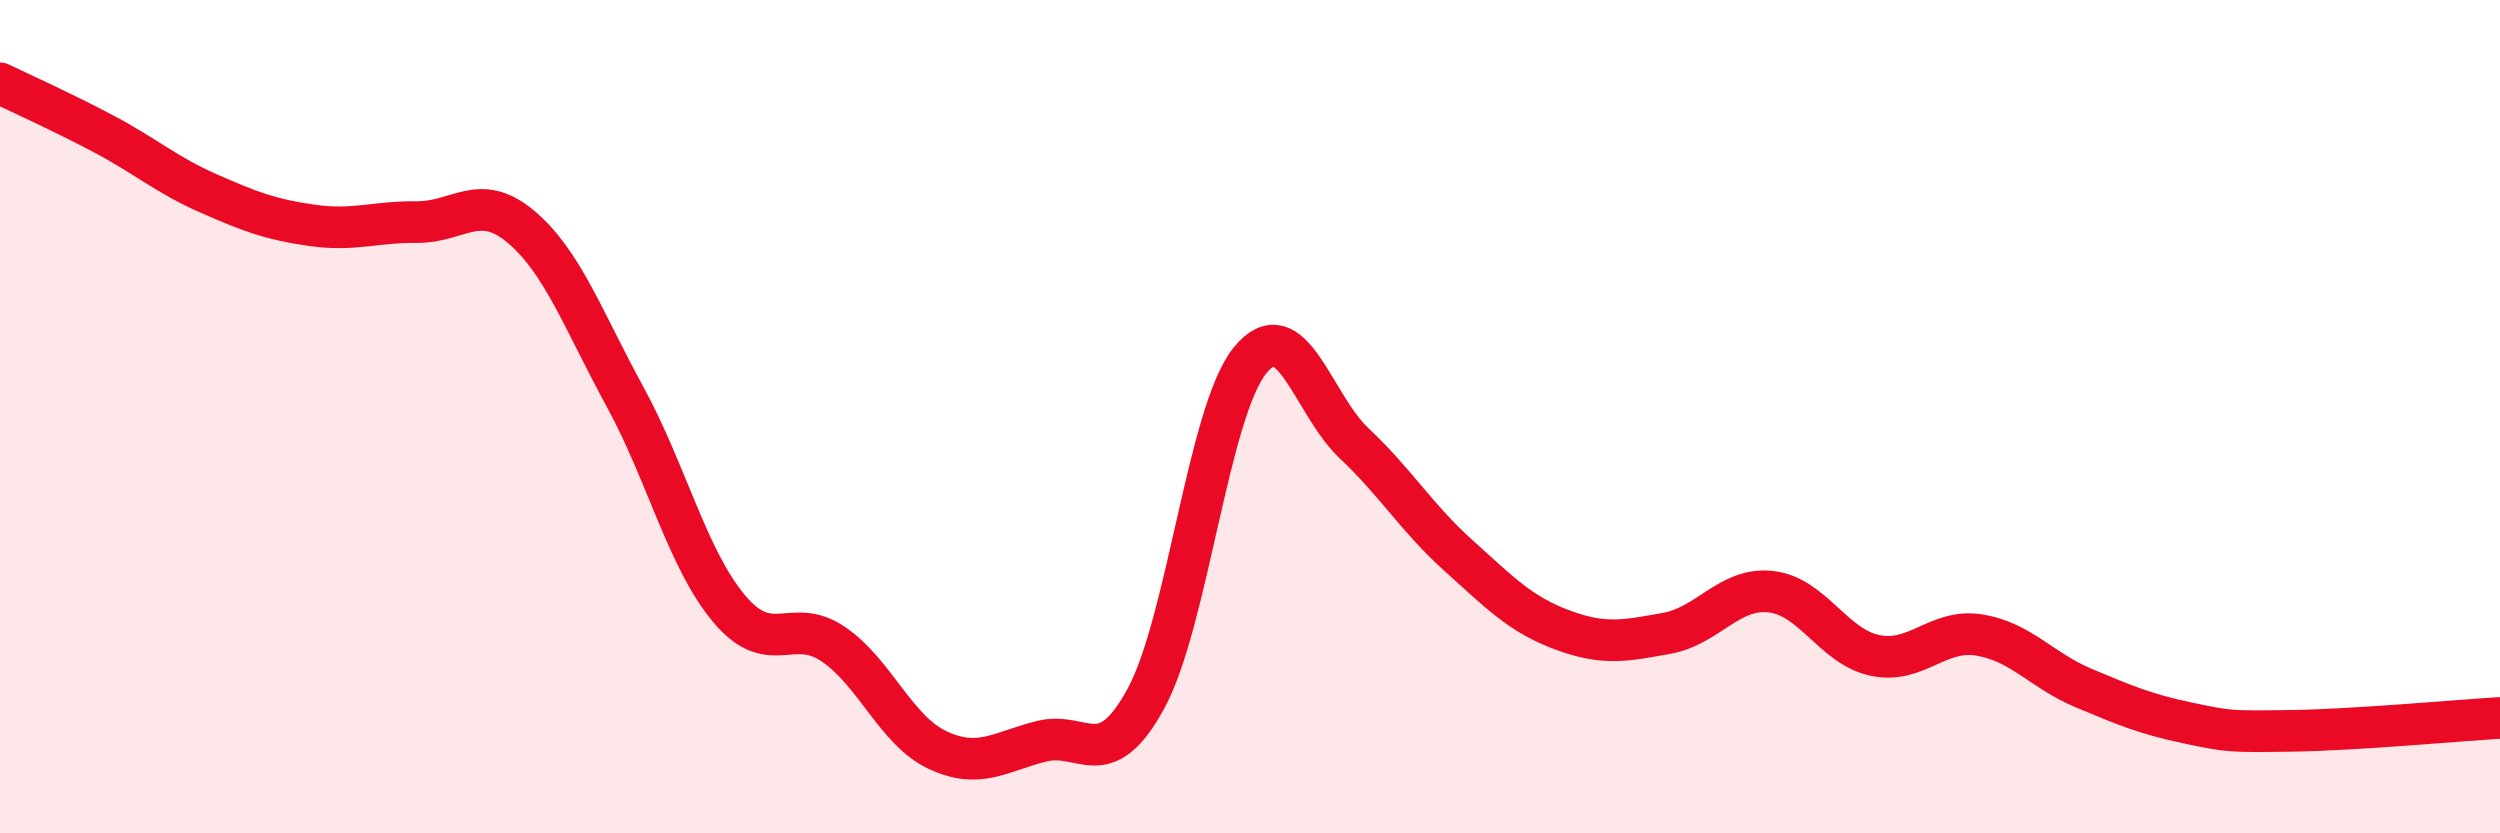
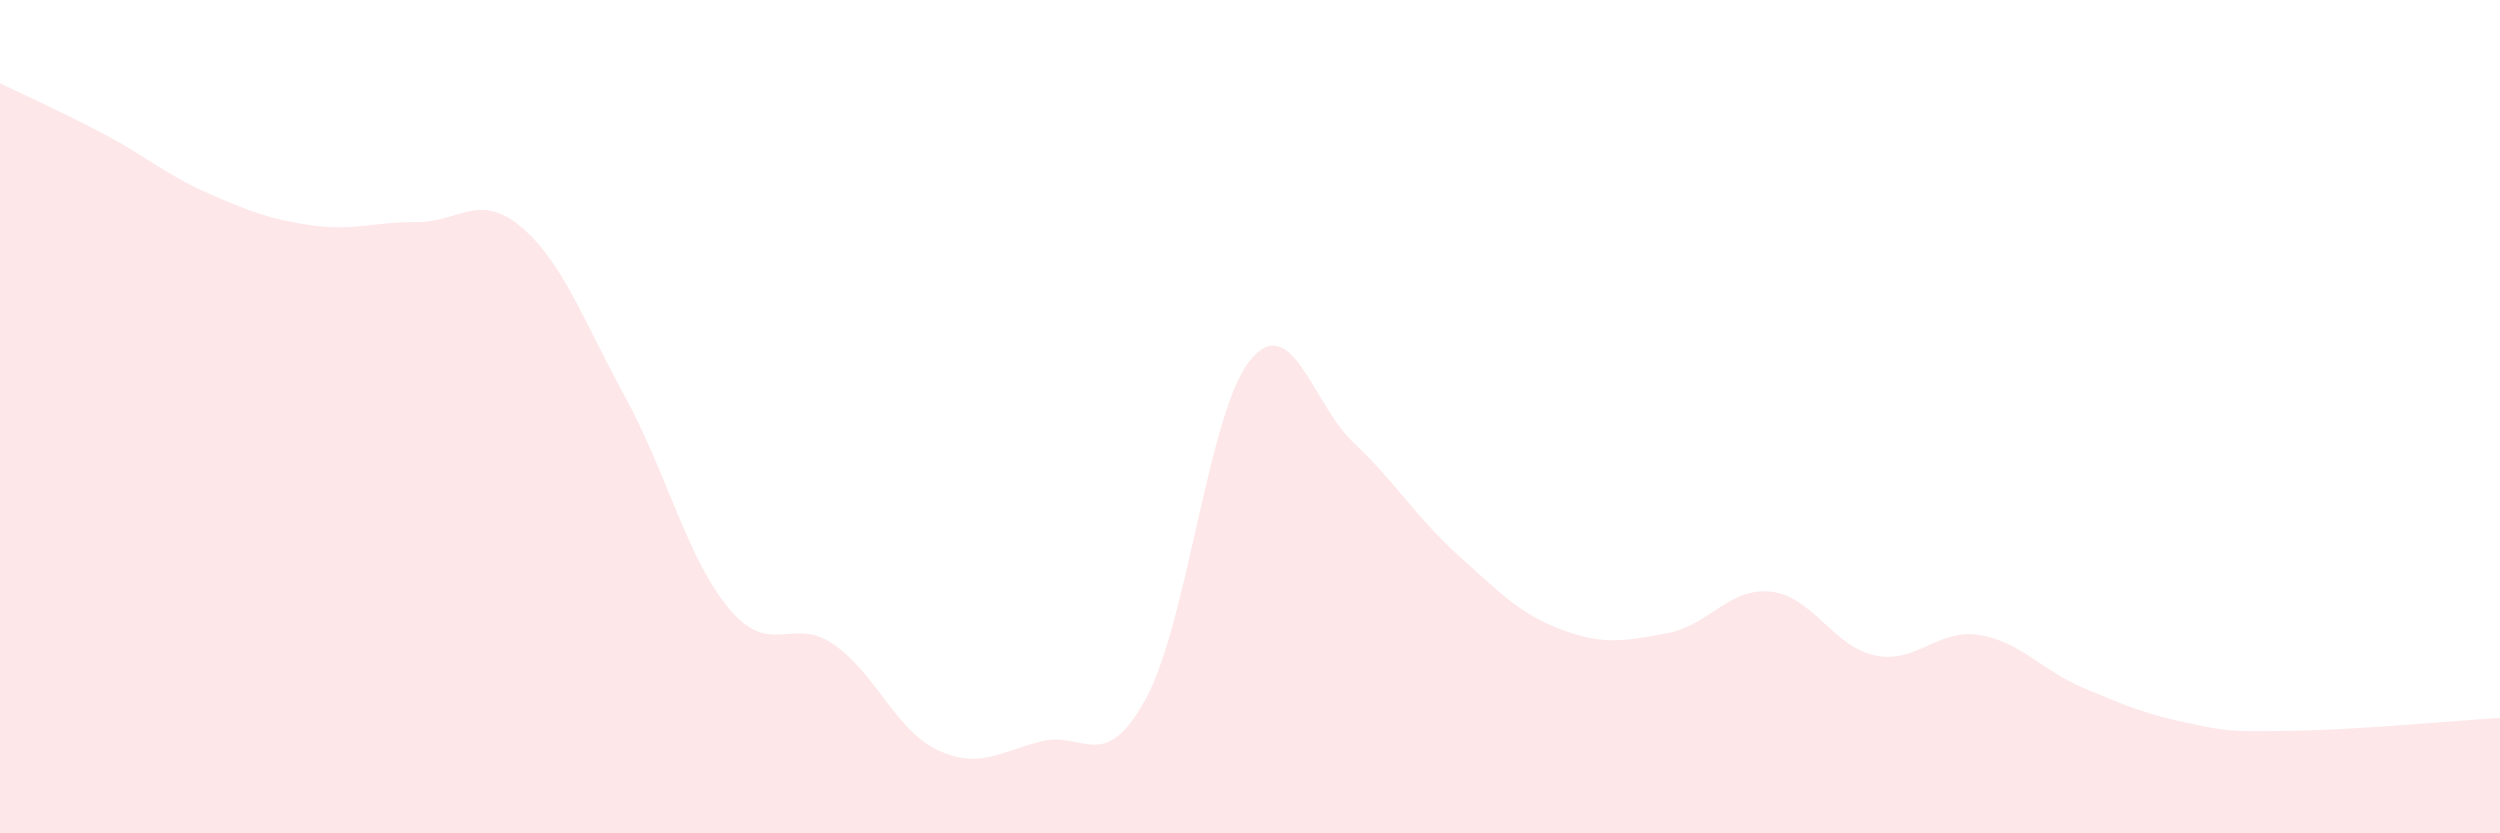
<svg xmlns="http://www.w3.org/2000/svg" width="60" height="20" viewBox="0 0 60 20">
  <path d="M 0,2 C 0.5,2.24 1.5,2.69 2.5,3.22 C 3.5,3.75 4,4.2 5,4.64 C 6,5.08 6.5,5.27 7.5,5.41 C 8.5,5.55 9,5.32 10,5.33 C 11,5.34 11.5,4.6 12.5,5.44 C 13.5,6.28 14,7.69 15,9.52 C 16,11.35 16.5,13.42 17.5,14.61 C 18.5,15.8 19,14.78 20,15.46 C 21,16.14 21.5,17.53 22.5,18 C 23.5,18.47 24,18.04 25,17.79 C 26,17.54 26.5,18.6 27.5,16.77 C 28.5,14.94 29,9.88 30,8.65 C 31,7.42 31.5,9.7 32.5,10.64 C 33.5,11.58 34,12.43 35,13.33 C 36,14.23 36.5,14.75 37.5,15.12 C 38.5,15.49 39,15.38 40,15.2 C 41,15.02 41.5,14.09 42.5,14.2 C 43.5,14.31 44,15.52 45,15.73 C 46,15.94 46.5,15.08 47.5,15.24 C 48.5,15.4 49,16.09 50,16.51 C 51,16.93 51.5,17.14 52.5,17.35 C 53.5,17.56 53.5,17.56 55,17.54 C 56.5,17.52 59,17.29 60,17.23L60 20L0 20Z" fill="#EB0A25" opacity="0.1" stroke-linecap="round" stroke-linejoin="round" />
-   <path d="M 0,2 C 0.5,2.24 1.5,2.69 2.5,3.22 C 3.5,3.75 4,4.2 5,4.64 C 6,5.08 6.5,5.27 7.5,5.41 C 8.5,5.55 9,5.32 10,5.33 C 11,5.34 11.5,4.6 12.5,5.44 C 13.5,6.28 14,7.69 15,9.52 C 16,11.35 16.5,13.42 17.5,14.61 C 18.5,15.8 19,14.78 20,15.46 C 21,16.14 21.5,17.53 22.5,18 C 23.5,18.47 24,18.04 25,17.79 C 26,17.54 26.5,18.6 27.5,16.77 C 28.5,14.94 29,9.88 30,8.65 C 31,7.42 31.5,9.7 32.5,10.64 C 33.5,11.58 34,12.43 35,13.33 C 36,14.23 36.5,14.75 37.5,15.12 C 38.5,15.49 39,15.38 40,15.2 C 41,15.02 41.5,14.09 42.5,14.2 C 43.5,14.31 44,15.52 45,15.73 C 46,15.94 46.5,15.08 47.5,15.24 C 48.5,15.4 49,16.09 50,16.51 C 51,16.93 51.5,17.14 52.5,17.35 C 53.5,17.56 53.5,17.56 55,17.54 C 56.5,17.52 59,17.29 60,17.23" stroke="#EB0A25" stroke-width="1" fill="none" stroke-linecap="round" stroke-linejoin="round" />
</svg>